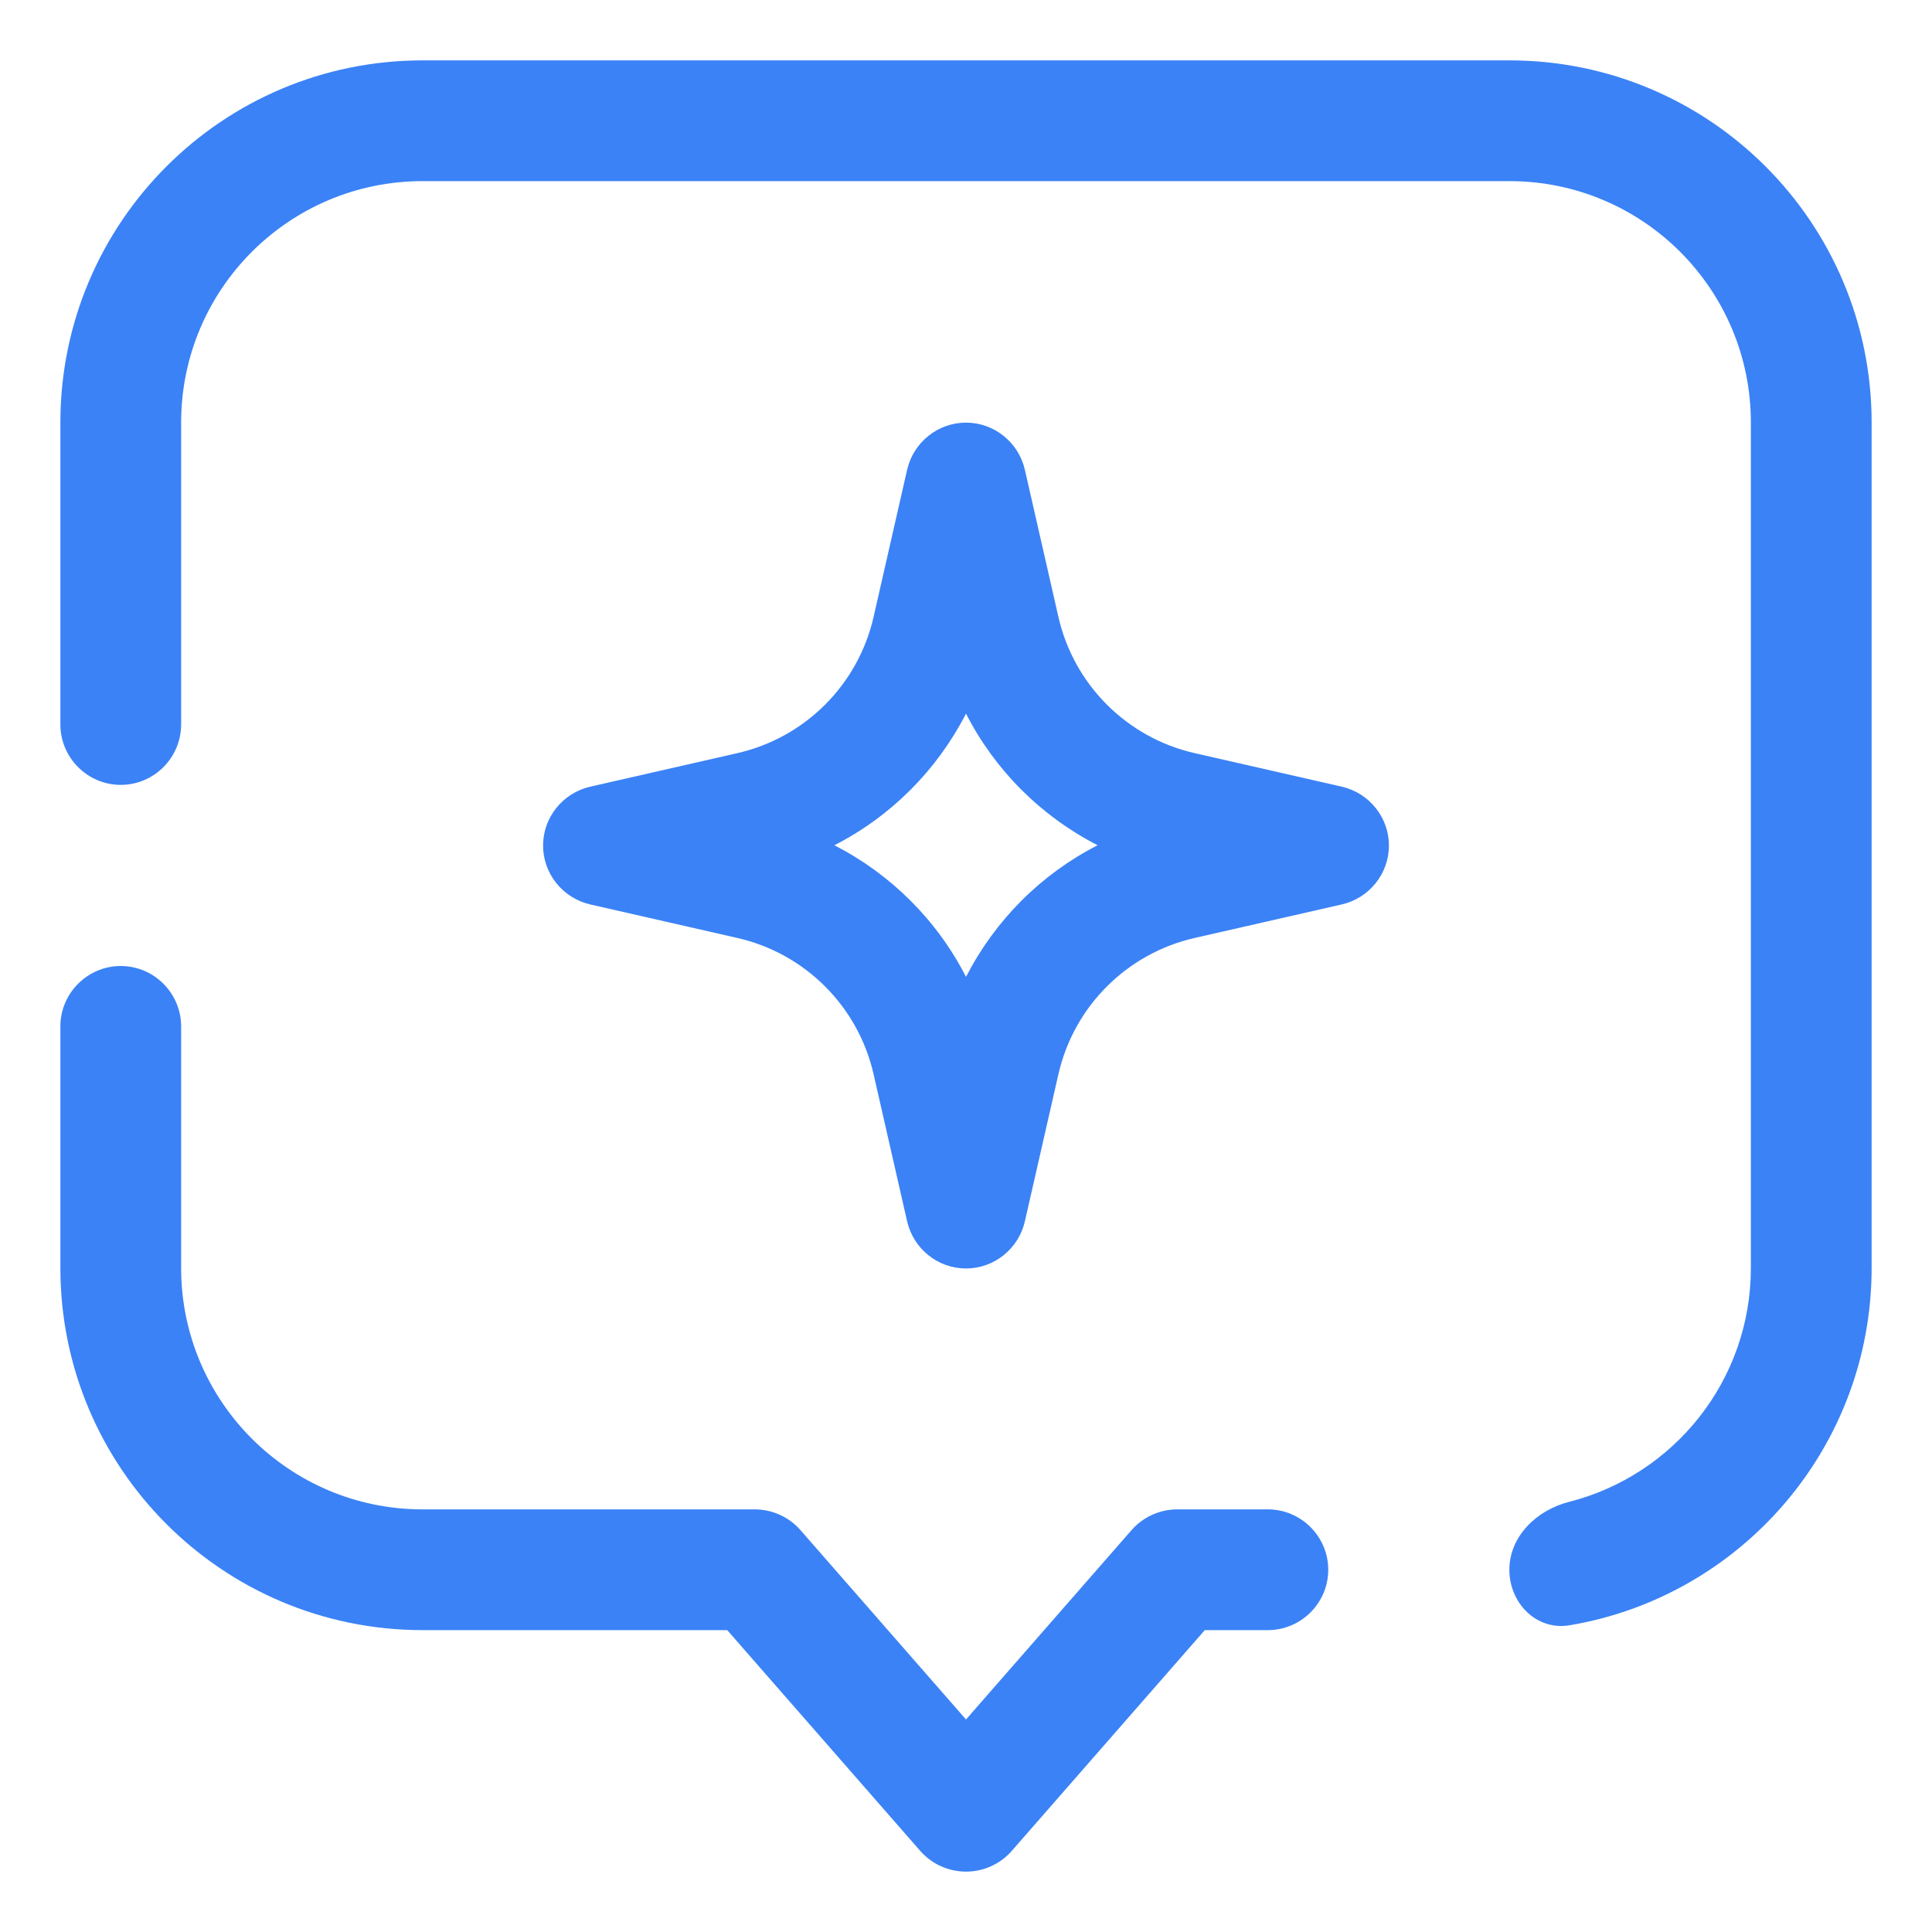
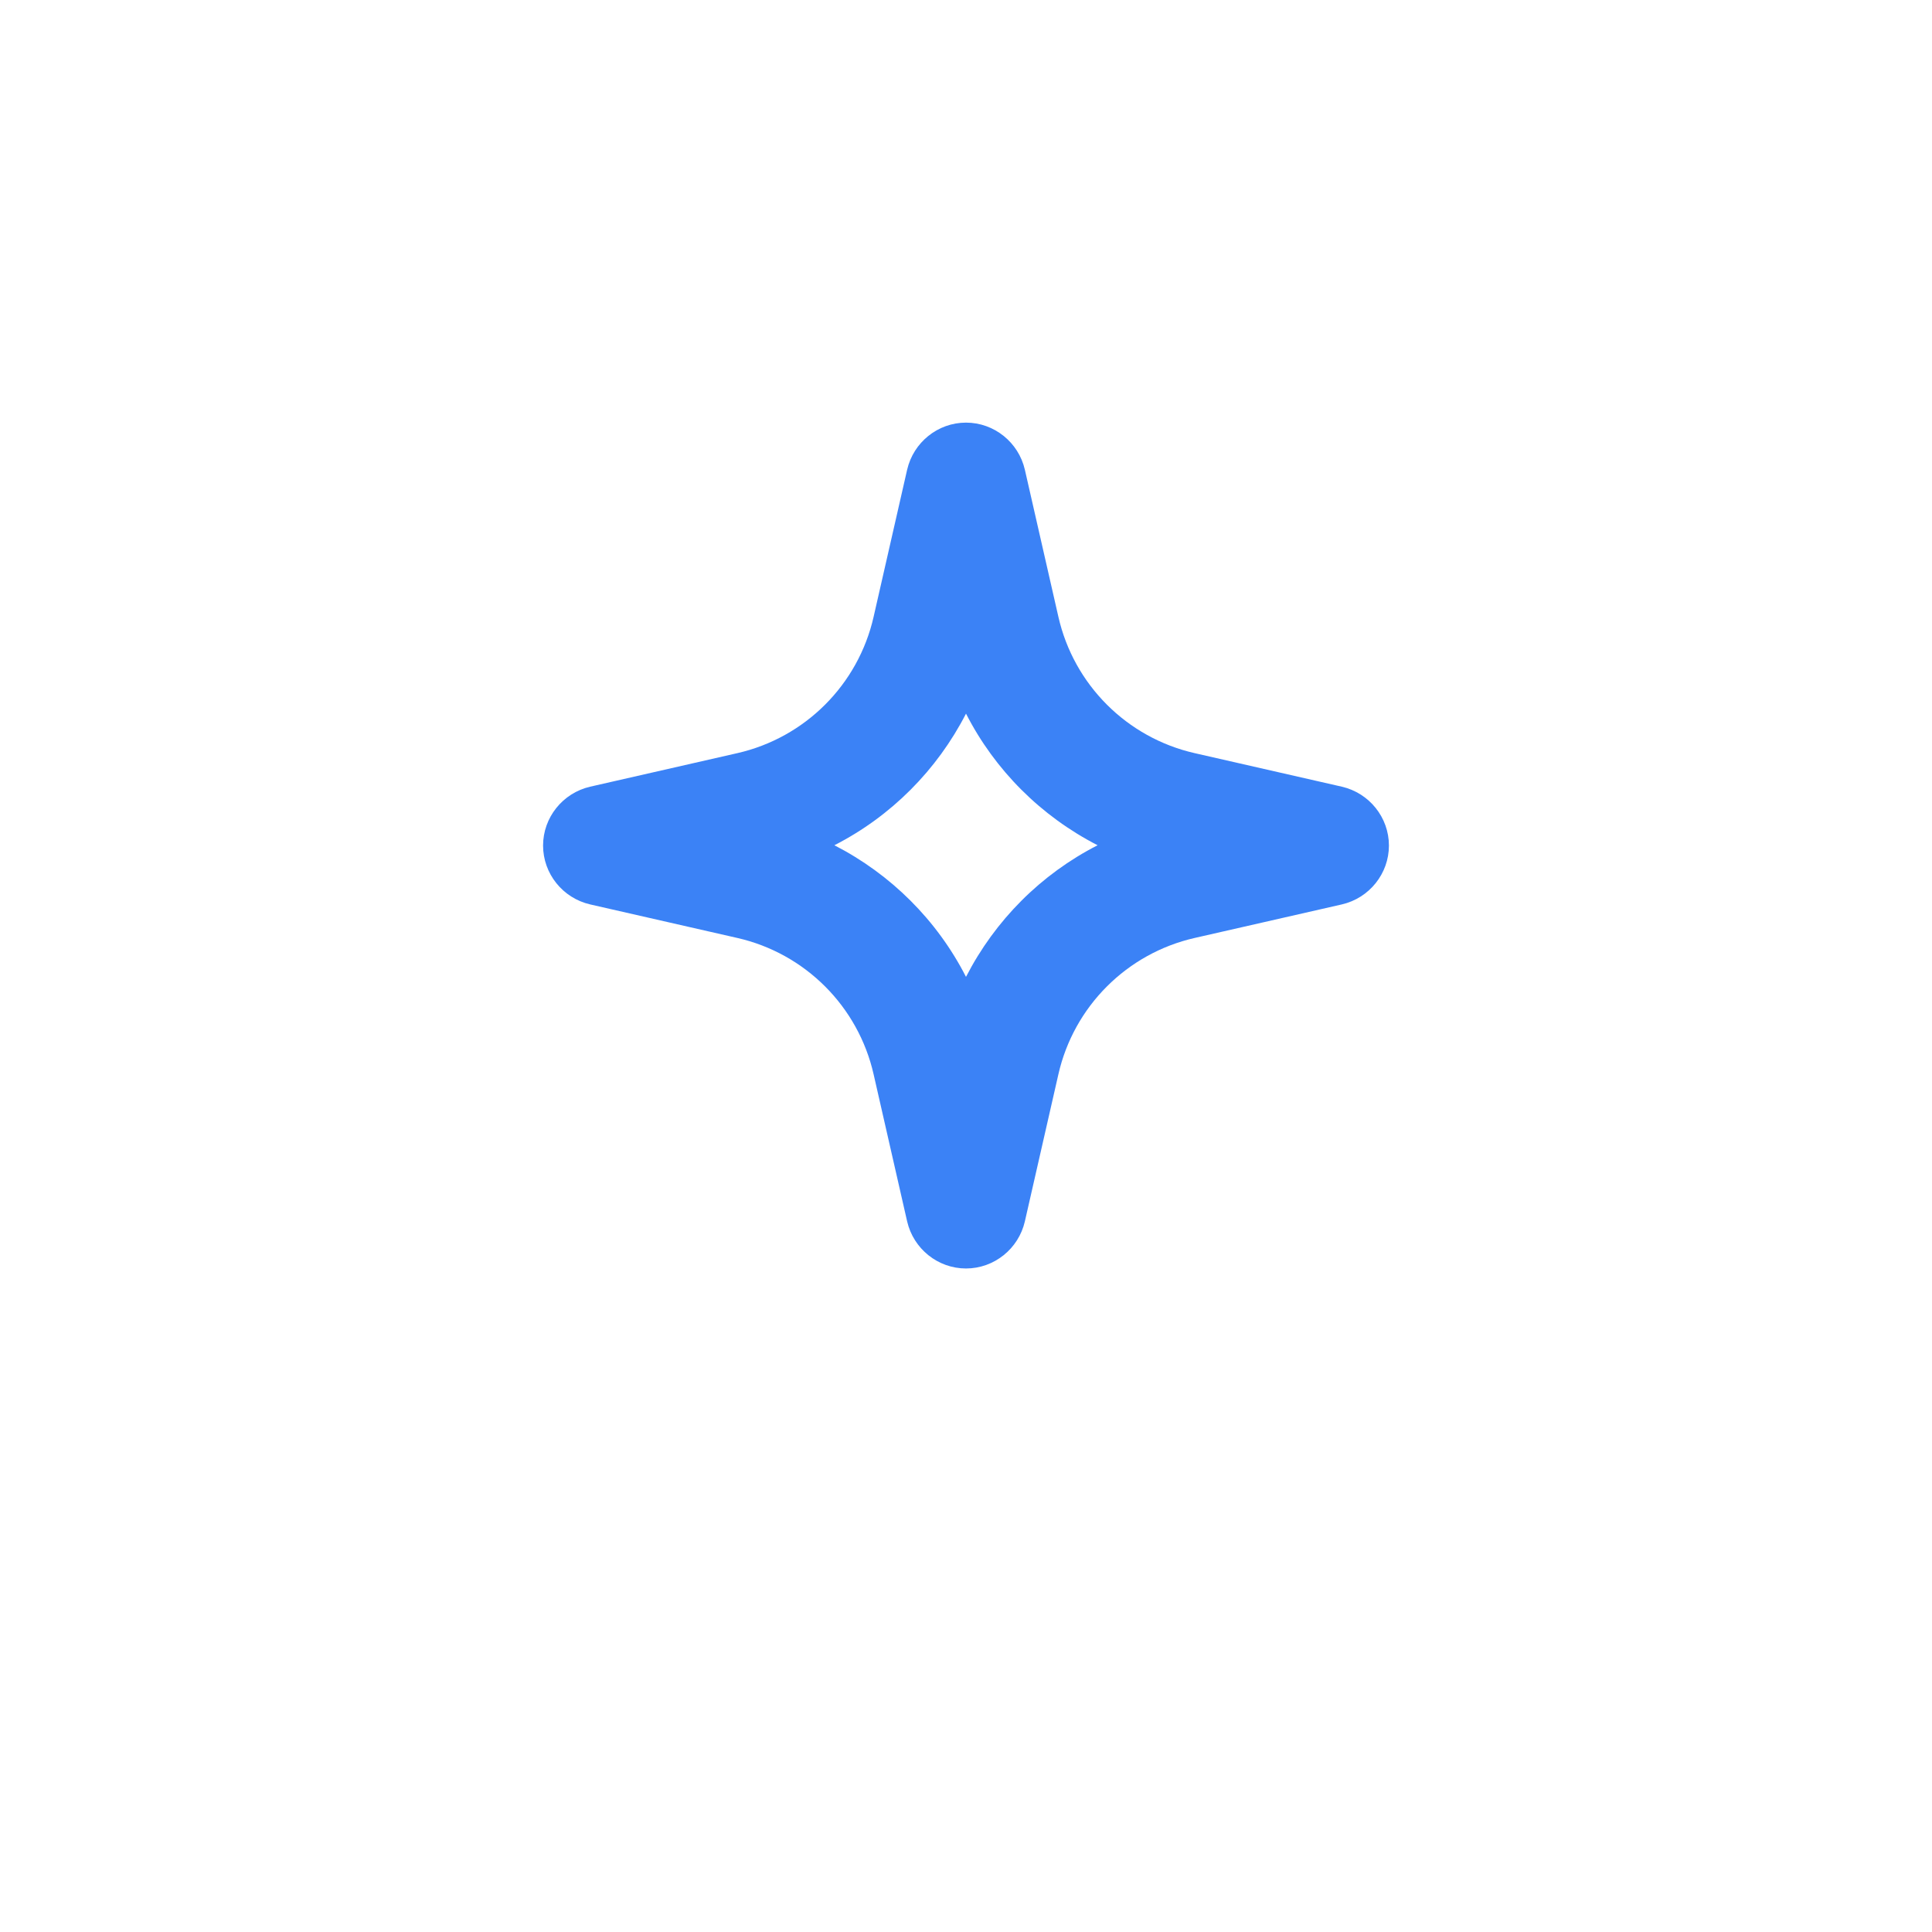
<svg xmlns="http://www.w3.org/2000/svg" id="Vrstva_1" data-name="Vrstva 1" viewBox="0 0 64 64">
  <defs>
    <style>
      .cls-1, .cls-2 {
        fill: #3b82f6;
      }

      .cls-2 {
        fill-rule: evenodd;
      }
    </style>
  </defs>
-   <path class="cls-1" d="M14,2C7.37,2,2,7.37,2,14v10c0,1.1.9,2,2,2s2-.9,2-2v-10c0-4.42,3.58-8,8-8h36c4.42,0,8,3.58,8,8v28c0,3.74-2.56,6.87-6.02,7.75-1.07.27-1.98,1.14-1.98,2.25s.9,2.02,1.99,1.84c5.68-.95,10.01-5.89,10.01-11.84V14c0-6.63-5.37-12-12-12H14Z" />
-   <path class="cls-1" d="M42,54c1.1,0,2-.9,2-2s-.9-2-2-2h-3c-.58,0-1.13.25-1.51.68l-5.49,6.28-5.49-6.28c-.38-.43-.93-.68-1.51-.68h-11c-4.42,0-8-3.58-8-8v-8c0-1.1-.9-2-2-2s-2,.9-2,2v8c0,6.63,5.37,12,12,12h10.09l6.4,7.32c.38.43.93.68,1.51.68s1.13-.25,1.51-.68l6.4-7.32h2.09Z" />
-   <path class="cls-2" d="M33.95,15.56c-.21-.91-1.02-1.56-1.95-1.56s-1.74.65-1.95,1.56l-1.11,4.87c-.51,2.25-2.27,4.01-4.52,4.52l-4.87,1.11c-.91.21-1.56,1.02-1.56,1.95s.65,1.74,1.56,1.95l4.87,1.11c2.25.51,4.01,2.27,4.52,4.52l1.11,4.87c.21.91,1.02,1.56,1.95,1.56s1.74-.65,1.95-1.56l1.11-4.87c.51-2.25,2.27-4.01,4.52-4.52l4.87-1.11c.91-.21,1.56-1.02,1.56-1.95s-.65-1.74-1.56-1.95l-4.87-1.11c-2.25-.51-4.01-2.27-4.52-4.52l-1.11-4.87ZM27.64,28c1.88-.96,3.4-2.49,4.36-4.36.96,1.88,2.49,3.4,4.36,4.36-1.88.96-3.4,2.49-4.36,4.36-.96-1.88-2.49-3.4-4.36-4.36Z" />
+   <path class="cls-2" d="M33.95,15.56c-.21-.91-1.02-1.56-1.95-1.56s-1.74.65-1.95,1.56l-1.11,4.87c-.51,2.25-2.27,4.01-4.52,4.52l-4.87,1.11c-.91.21-1.56,1.02-1.56,1.95s.65,1.74,1.56,1.95l4.87,1.11c2.25.51,4.01,2.27,4.52,4.52l1.11,4.87c.21.91,1.02,1.56,1.95,1.56s1.74-.65,1.95-1.56l1.11-4.87c.51-2.25,2.27-4.01,4.52-4.52l4.87-1.11c.91-.21,1.56-1.02,1.56-1.95s-.65-1.74-1.56-1.95l-4.87-1.11c-2.25-.51-4.01-2.27-4.52-4.52ZM27.64,28c1.88-.96,3.4-2.49,4.36-4.36.96,1.88,2.49,3.4,4.36,4.36-1.88.96-3.4,2.49-4.36,4.36-.96-1.88-2.49-3.4-4.36-4.36Z" />
</svg>